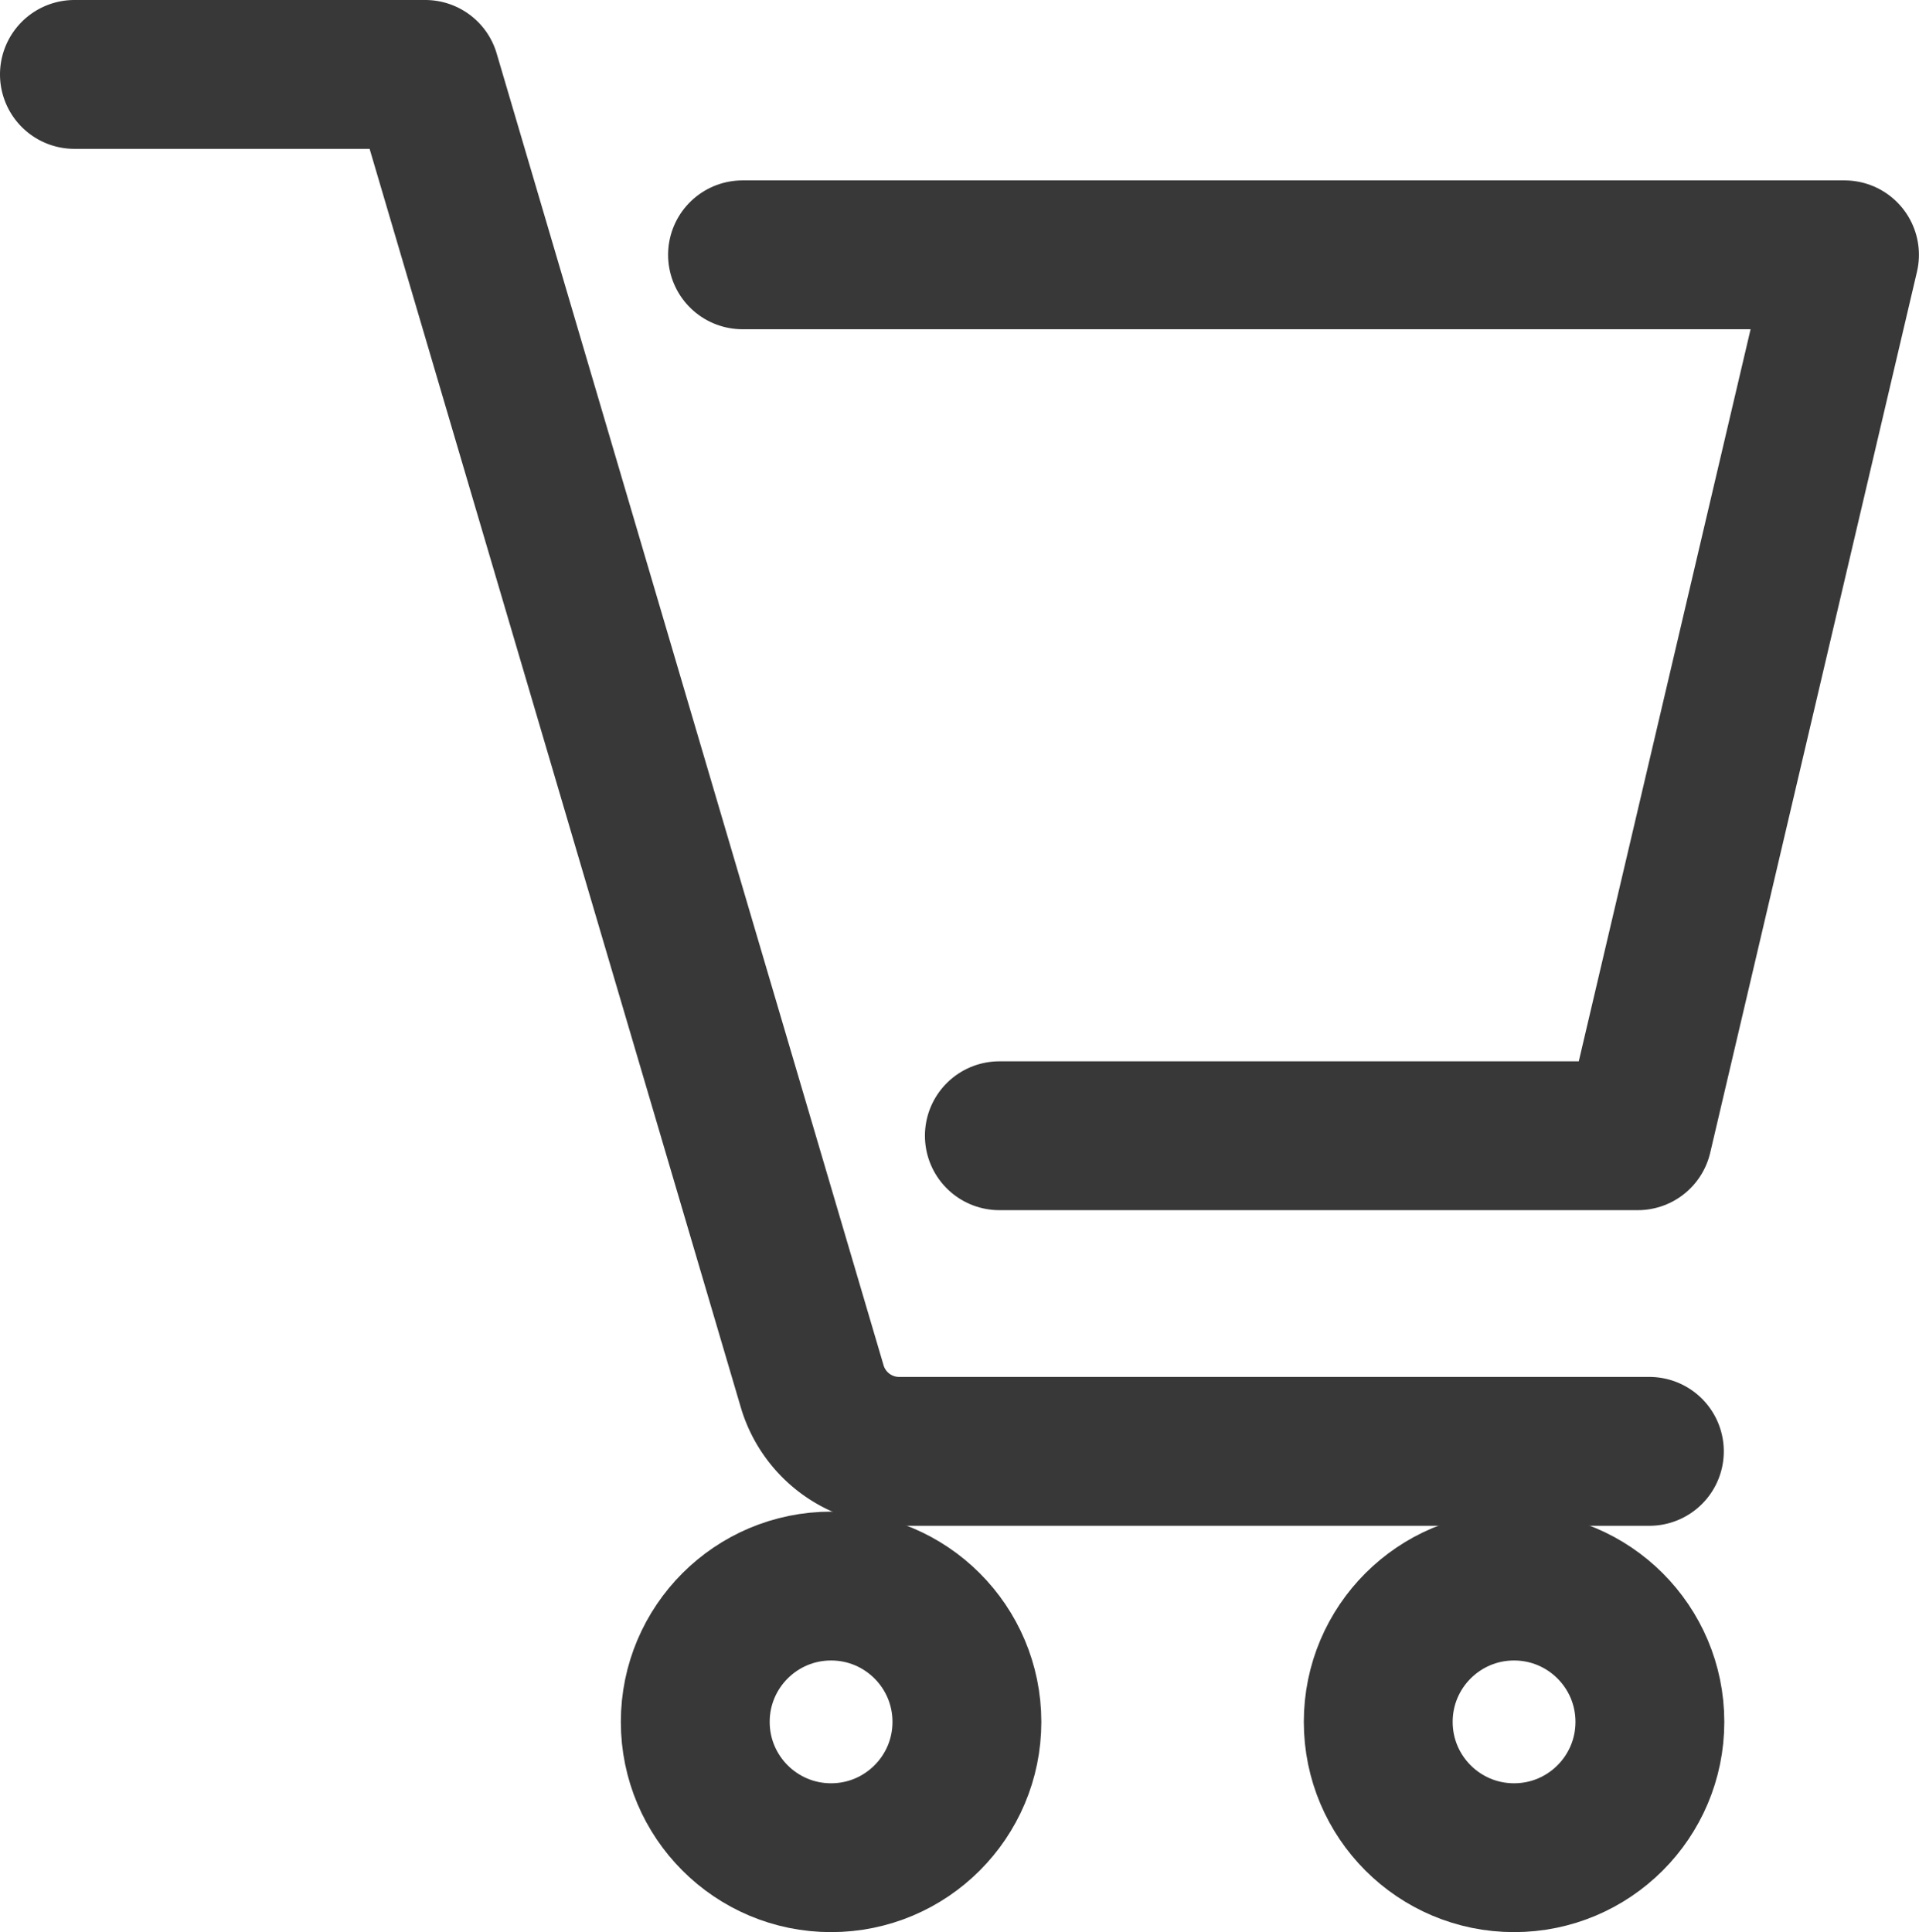
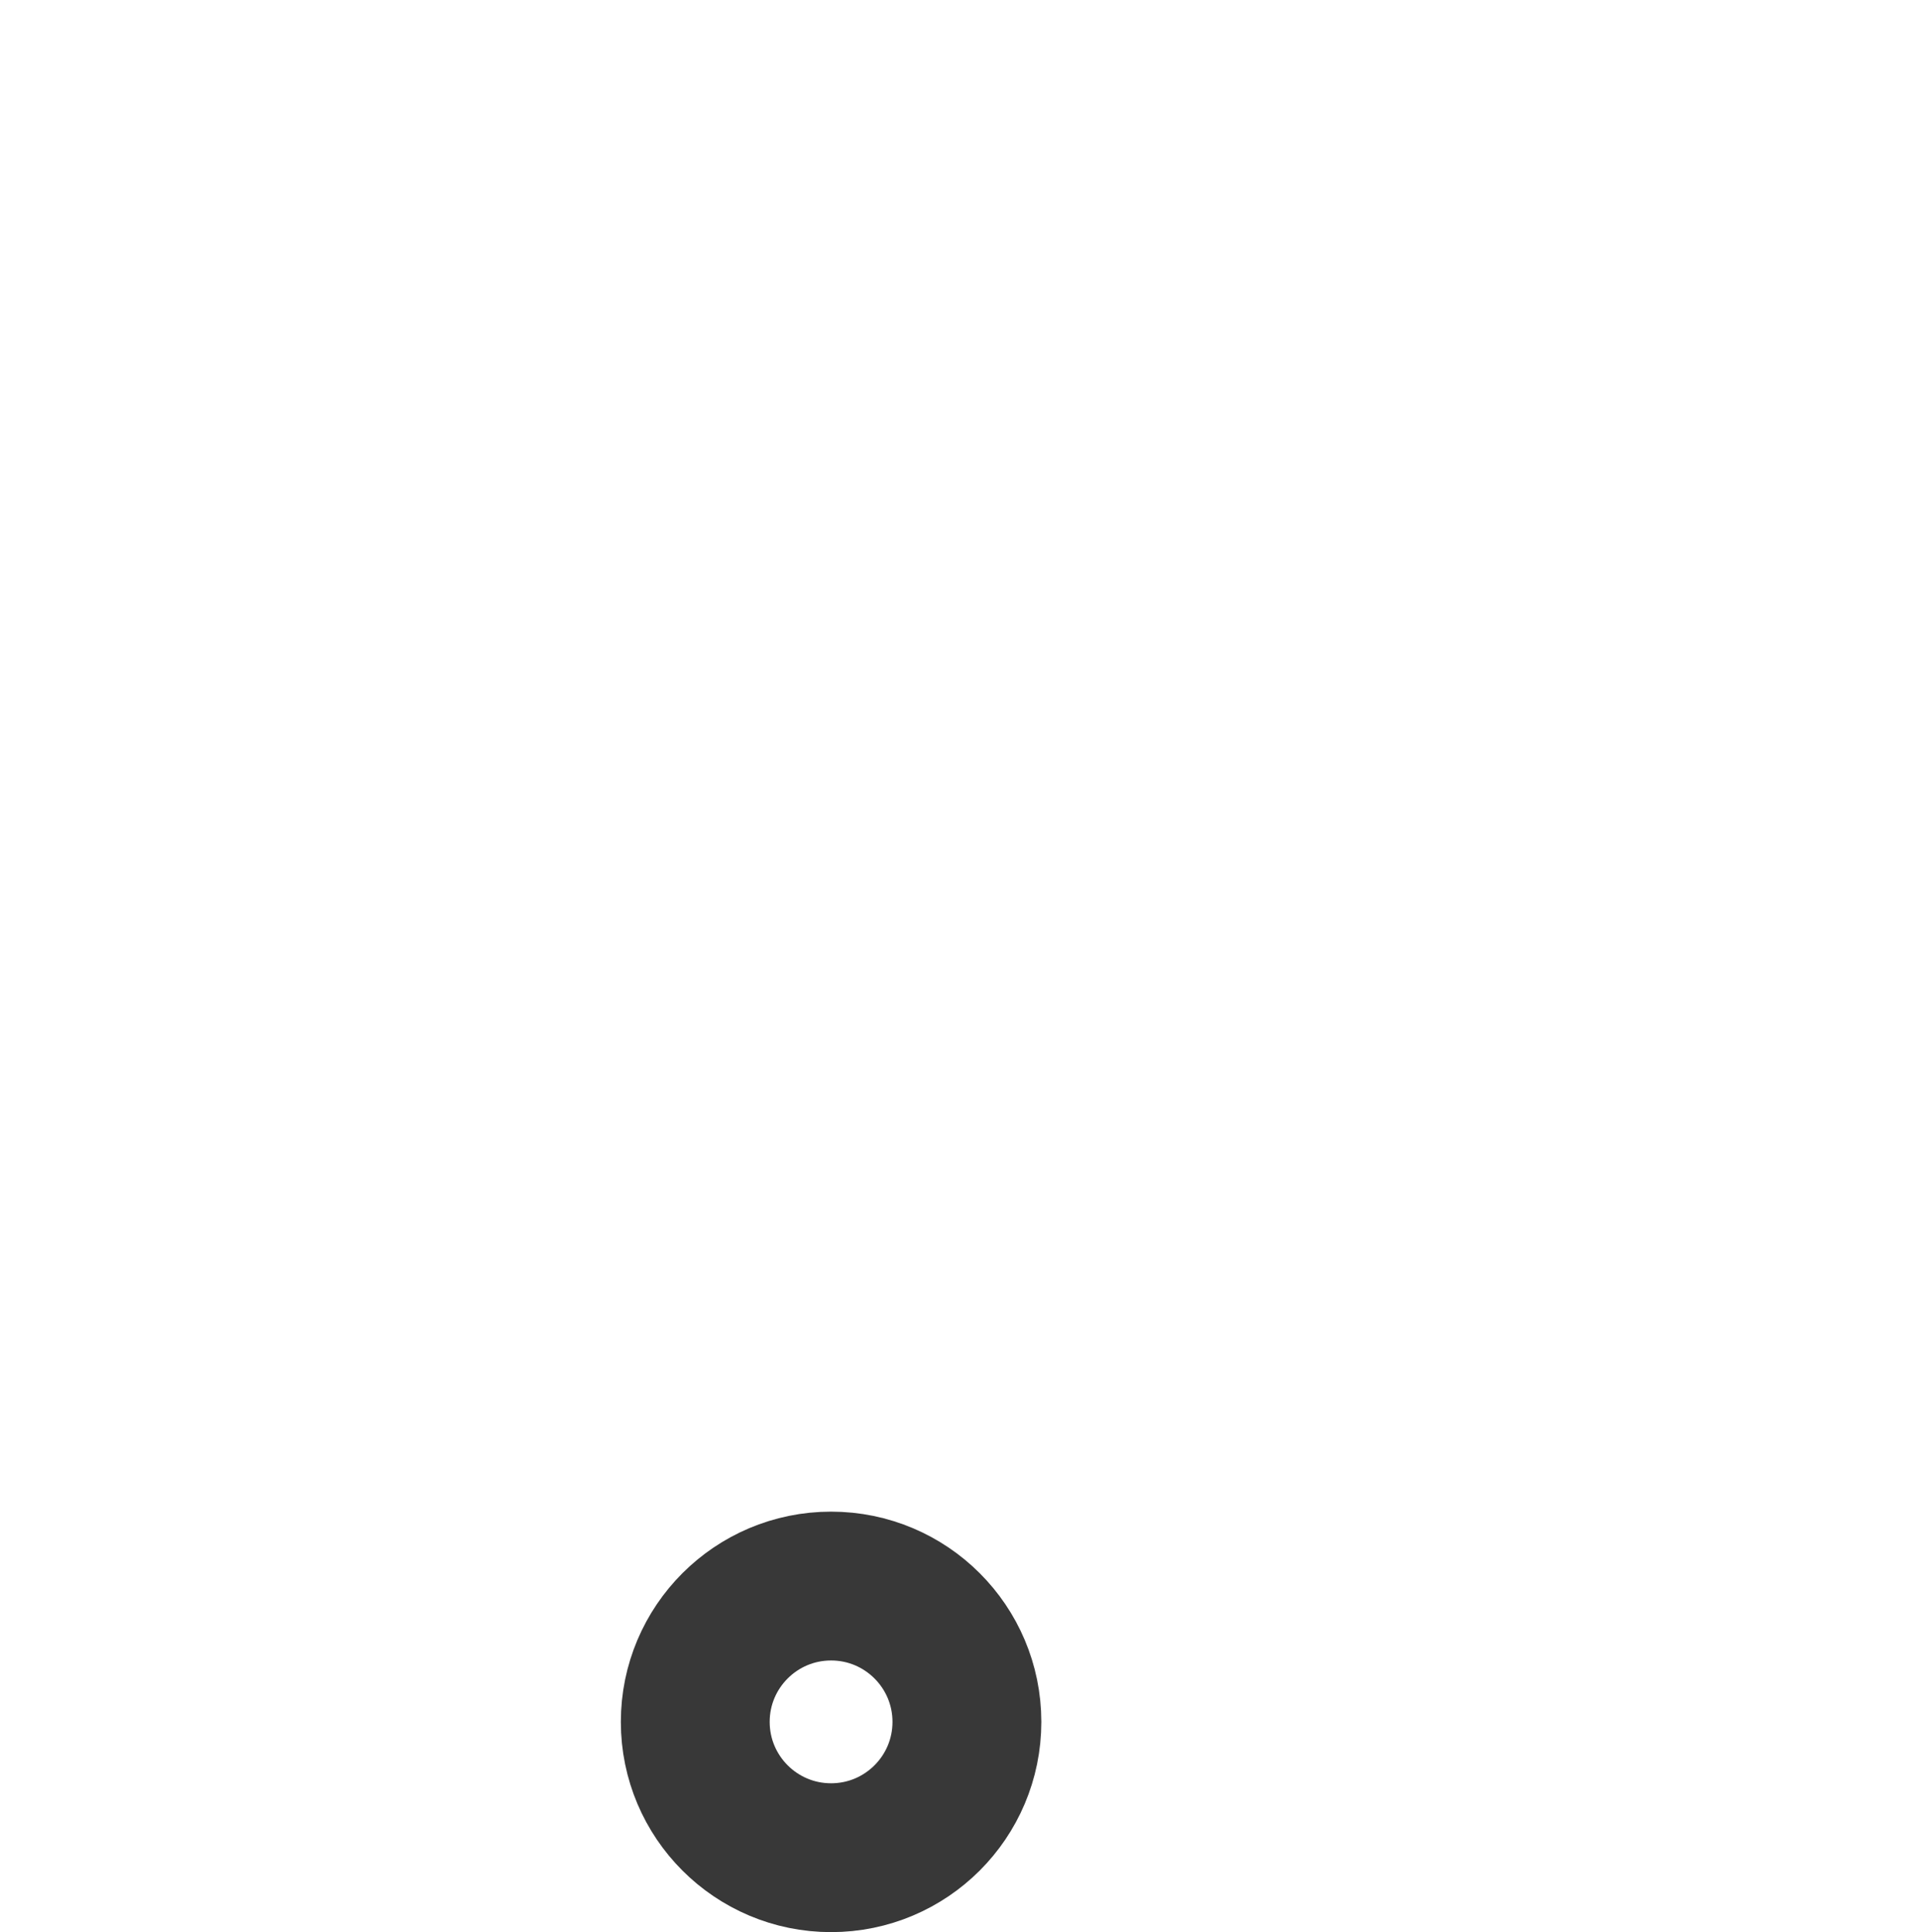
<svg xmlns="http://www.w3.org/2000/svg" width="25.785" height="25.962" viewBox="0 0 25.785 25.962">
  <defs>
    <style>
      .cls-1 {
        fill: none;
        stroke: #383838;
        stroke-linecap: round;
        stroke-linejoin: round;
        stroke-miterlimit: 10;
        stroke-width: 2px;
      }
    </style>
  </defs>
  <g id="グループ_41" data-name="グループ 41" transform="translate(1 1)">
    <circle id="楕円形_4" data-name="楕円形 4" class="cls-1" cx="1.825" cy="1.825" r="1.825" transform="translate(8.342 20.312)" />
    <g id="グループ_590" data-name="グループ 590">
-       <path id="パス_15" data-name="パス 15" class="cls-1" d="M12.9,4.03H27.707L24.929,15.867H16.351" transform="translate(-3.923 -1.606)" />
-       <path id="パス_16" data-name="パス 16" class="cls-1" d="M21.912,19.252H11.826a1.219,1.219,0,0,1-1.16-.864L8.784,12.008,5.464.75H.75" transform="translate(-0.75 -0.75)" />
-       <circle id="楕円形_5" data-name="楕円形 5" class="cls-1" cx="1.825" cy="1.825" r="1.825" transform="translate(17.519 20.312)" />
-     </g>
+       </g>
  </g>
</svg>